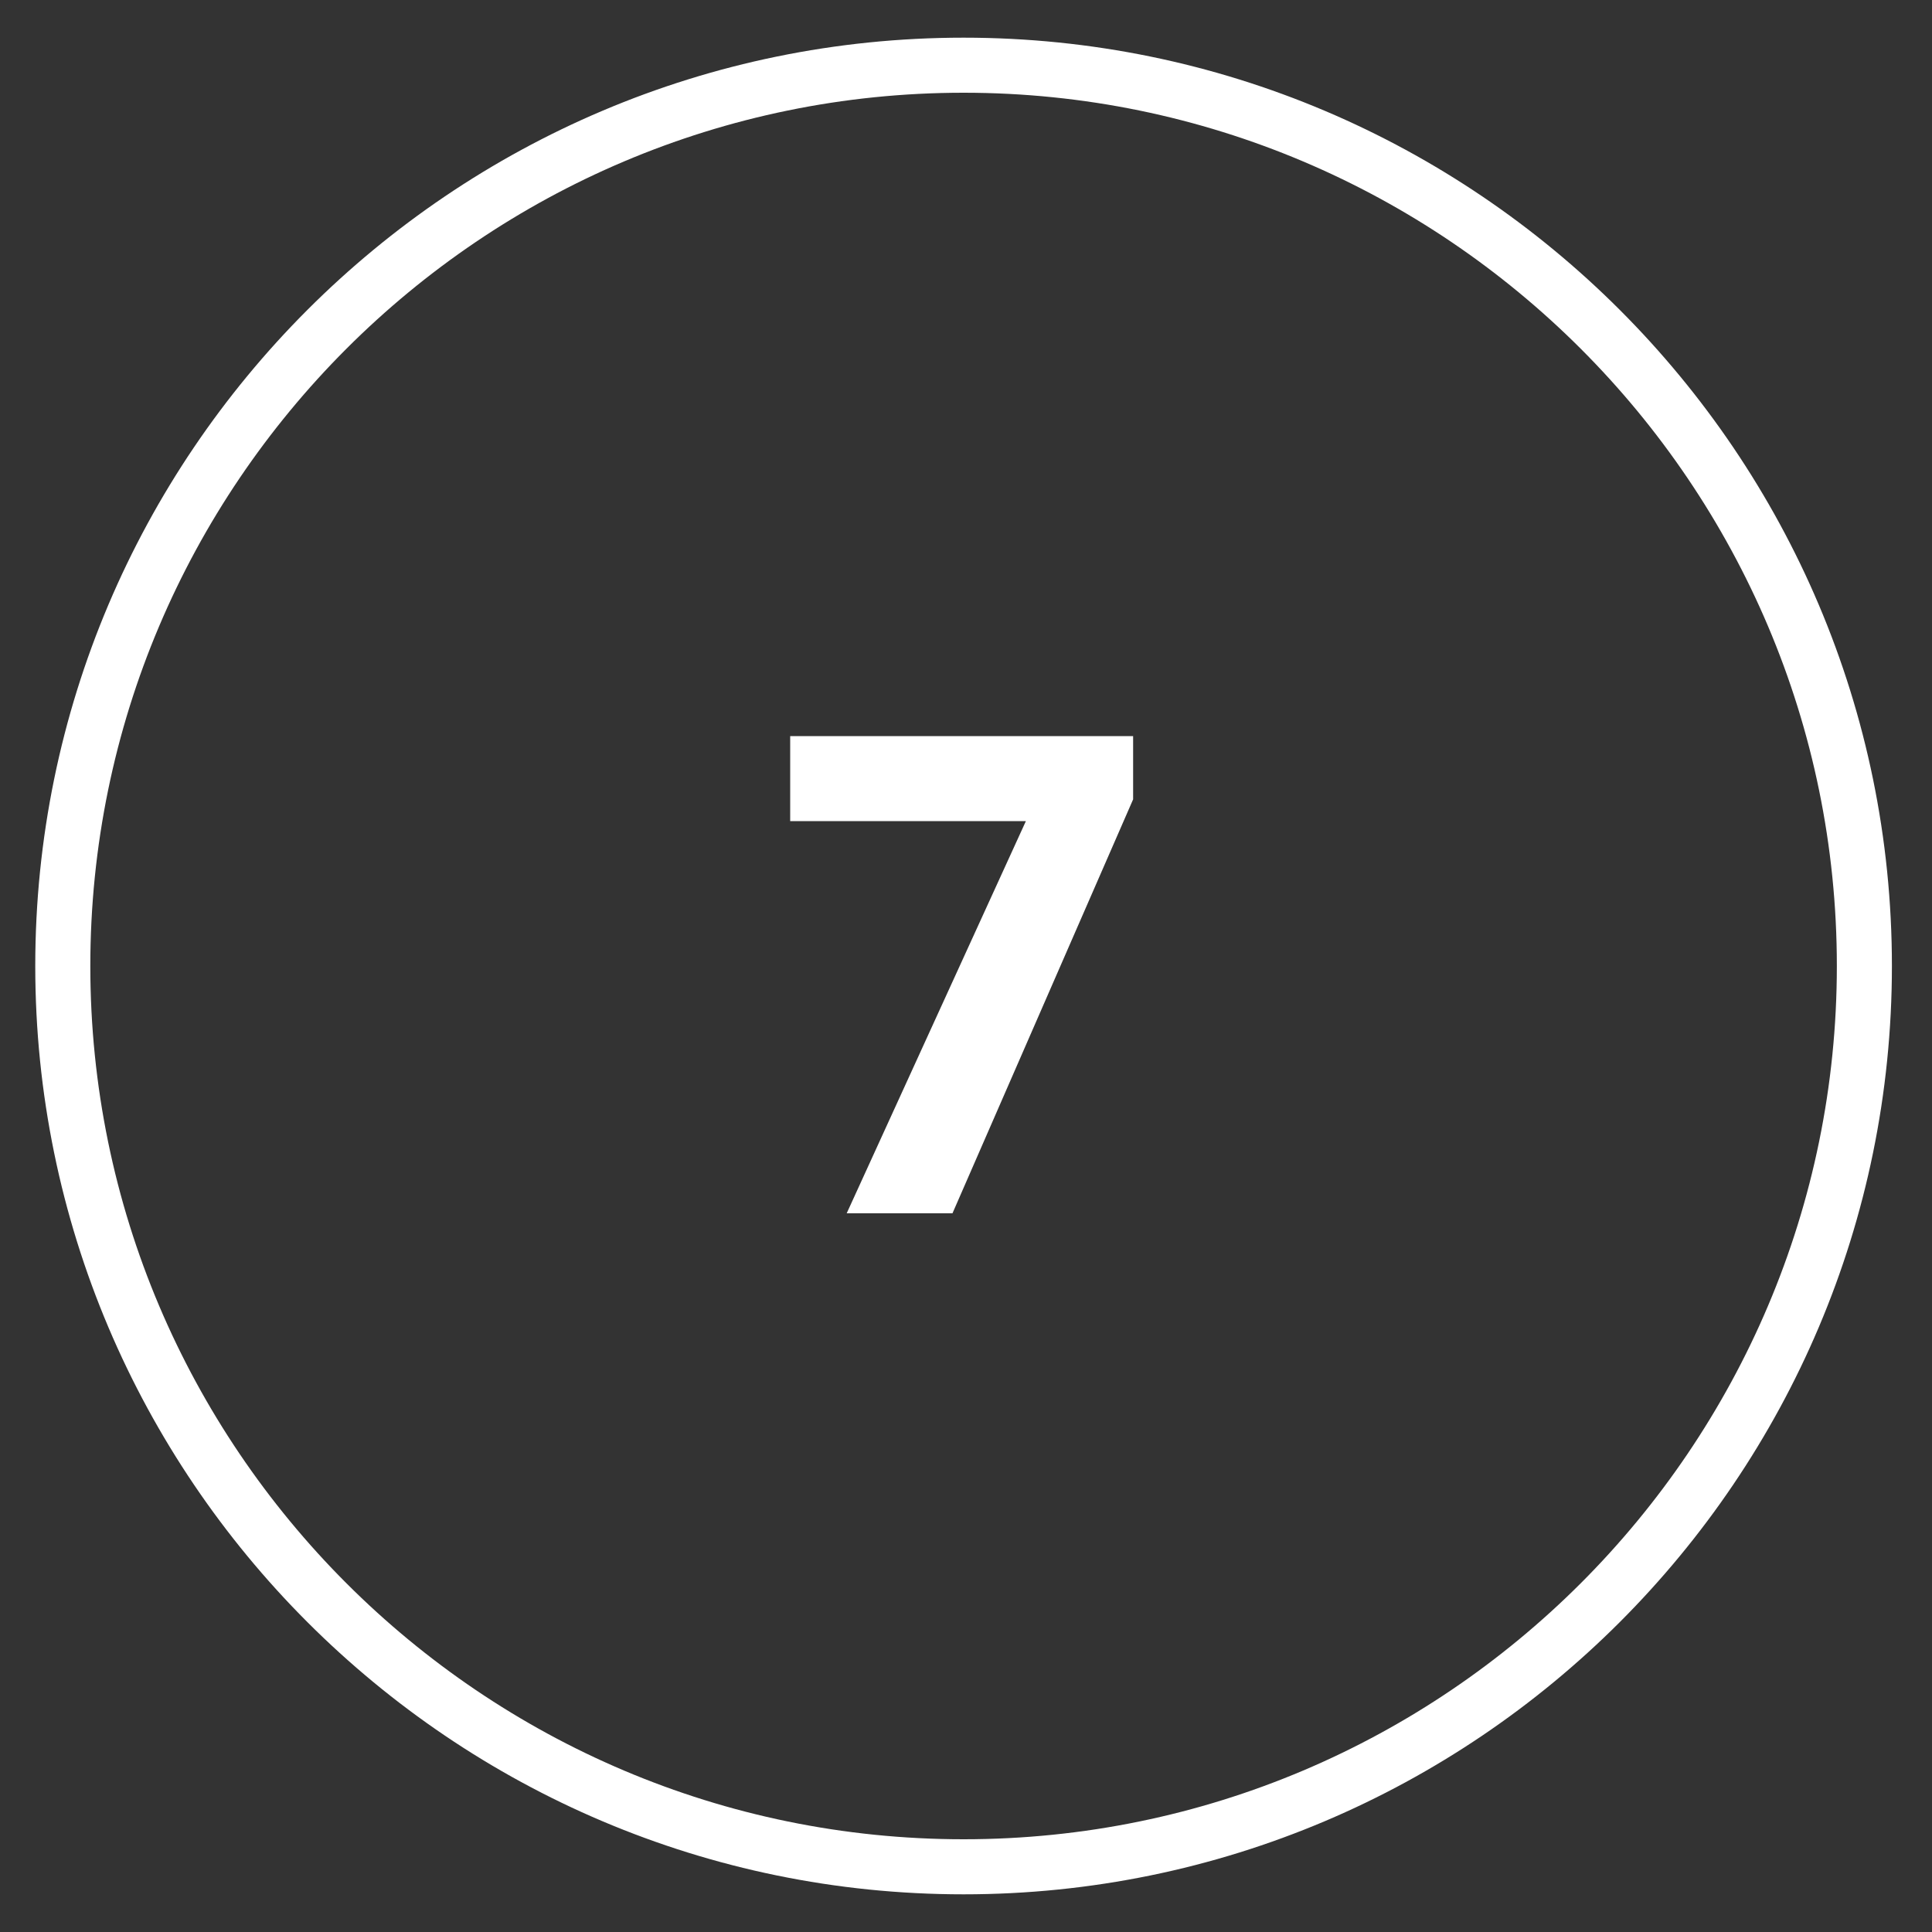
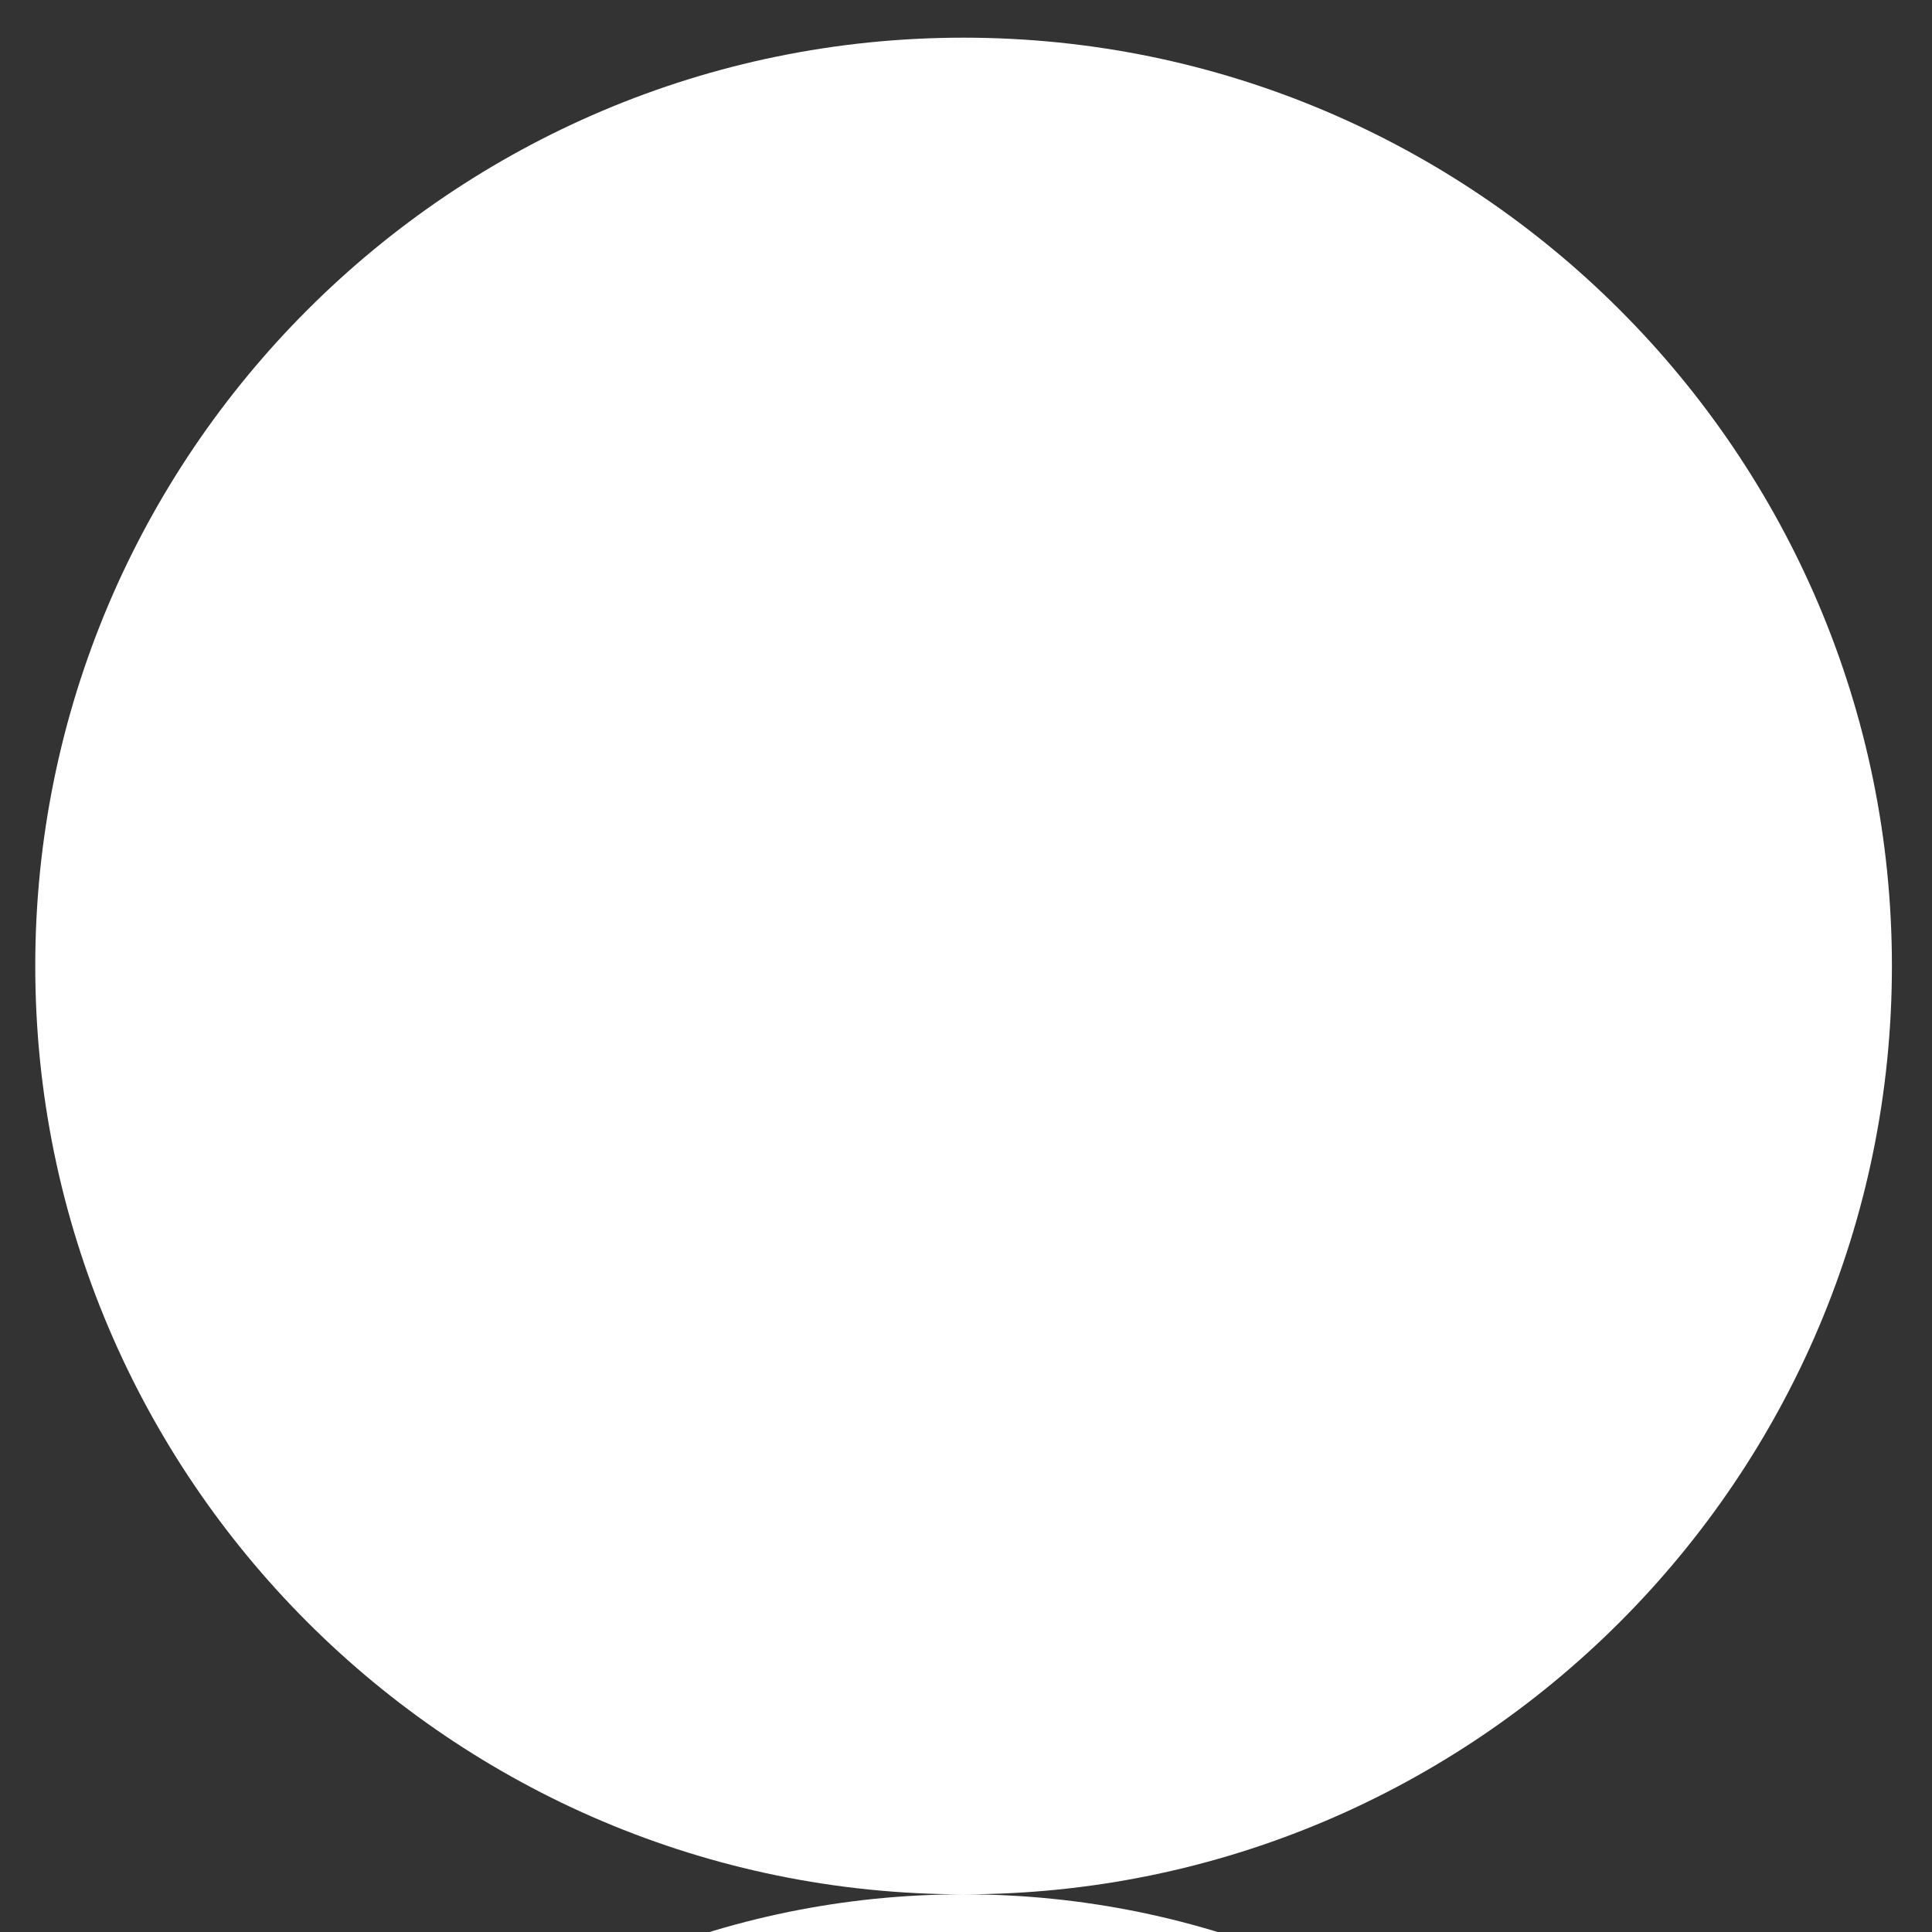
<svg xmlns="http://www.w3.org/2000/svg" enable-background="new 0 0 400 400" fill="#000000" id="Layer_1" version="1.1" viewBox="0 0 400 400" x="0px" xml:space="preserve" y="0px">
  <rect x="0" y="0" width="400" height="400" fill="#333333" stroke="none" />
  <g>
    <g id="change1_2">
-       <path d="m199.5 392.2c-106 0-192.2-86.2-192.2-192.2s86.2-192.2 192.2-192.2 192.2 86.2 192.2 192.2-86.2 192.2-192.2 192.2zm0-373c-99.7 0-180.8 81.1-180.8 180.8s81.1 180.8 180.8 180.8 180.8-81.1 180.8-180.8-81.1-180.8-180.8-180.8z" fill="#ffffff" />
+       <path d="m199.5 392.2c-106 0-192.2-86.2-192.2-192.2s86.2-192.2 192.2-192.2 192.2 86.2 192.2 192.2-86.2 192.2-192.2 192.2zc-99.7 0-180.8 81.1-180.8 180.8s81.1 180.8 180.8 180.8 180.8-81.1 180.8-180.8-81.1-180.8-180.8-180.8z" fill="#ffffff" />
    </g>
    <g id="change1_1">
-       <path d="m175.3 251.2l37.1-81.2h-48.8v-17.6h71v13.1l-37.4 85.7h-21.9z" fill="#ffffff" />
-     </g>
+       </g>
  </g>
</svg>